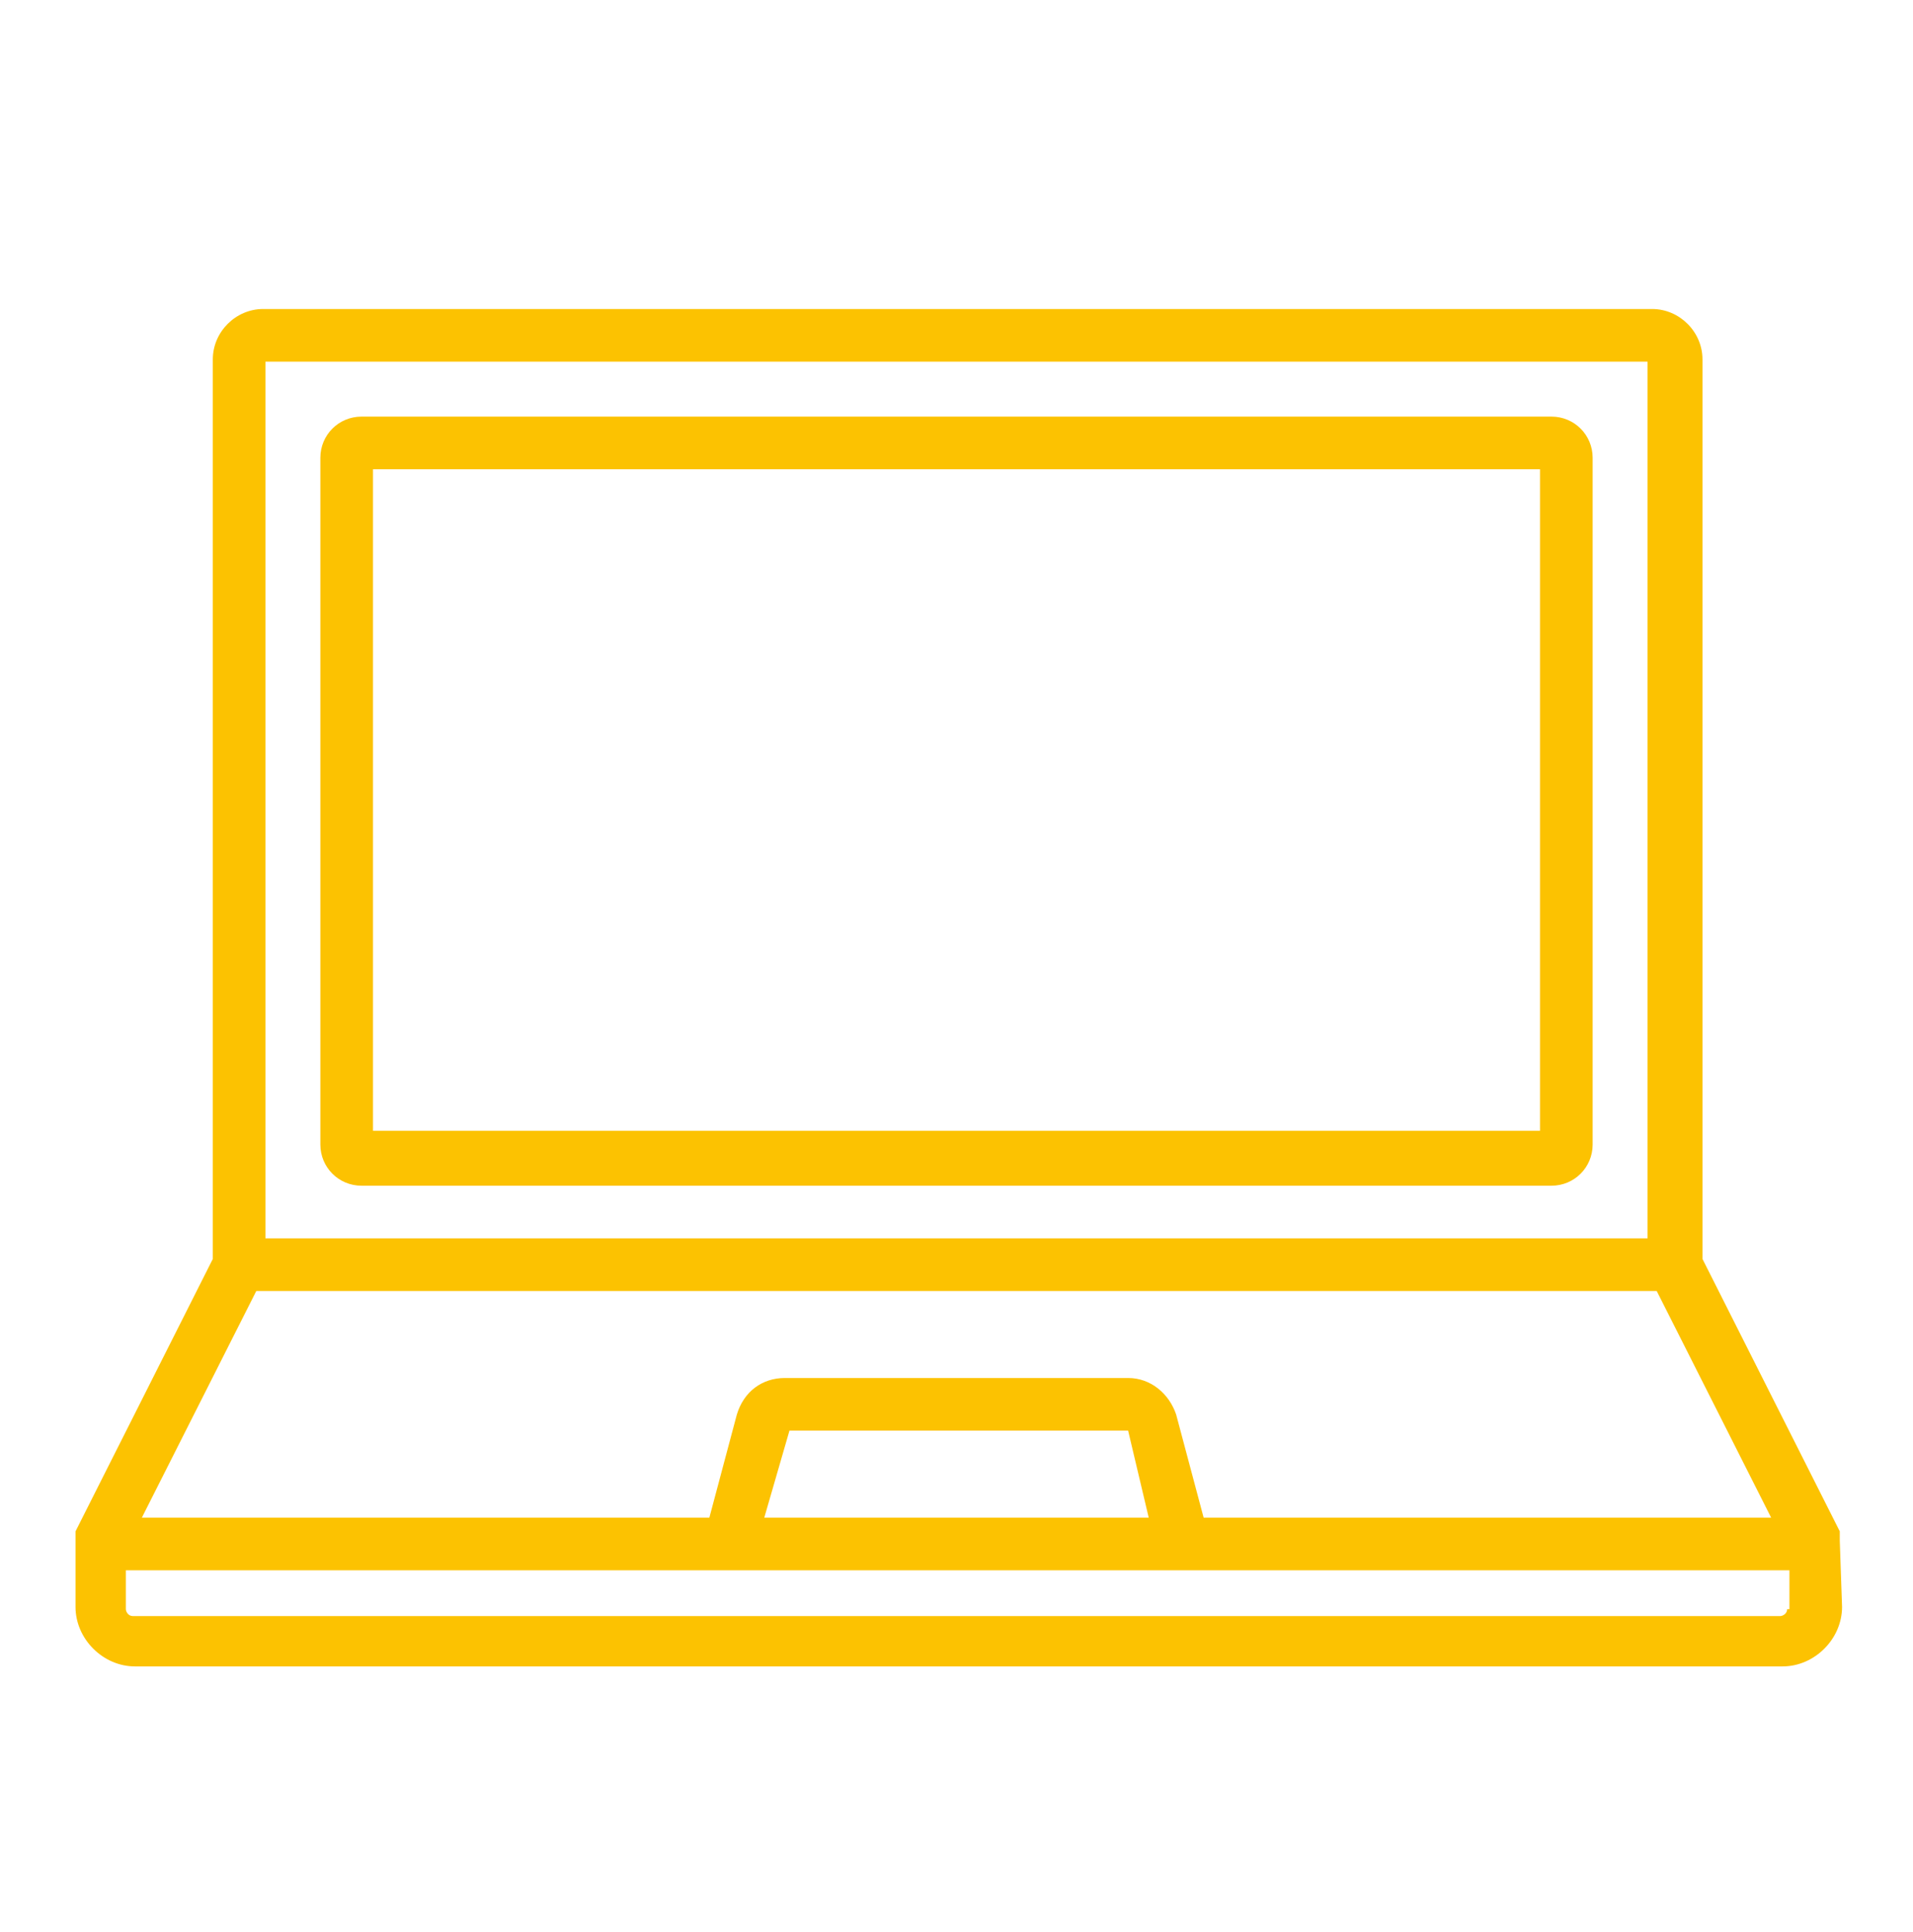
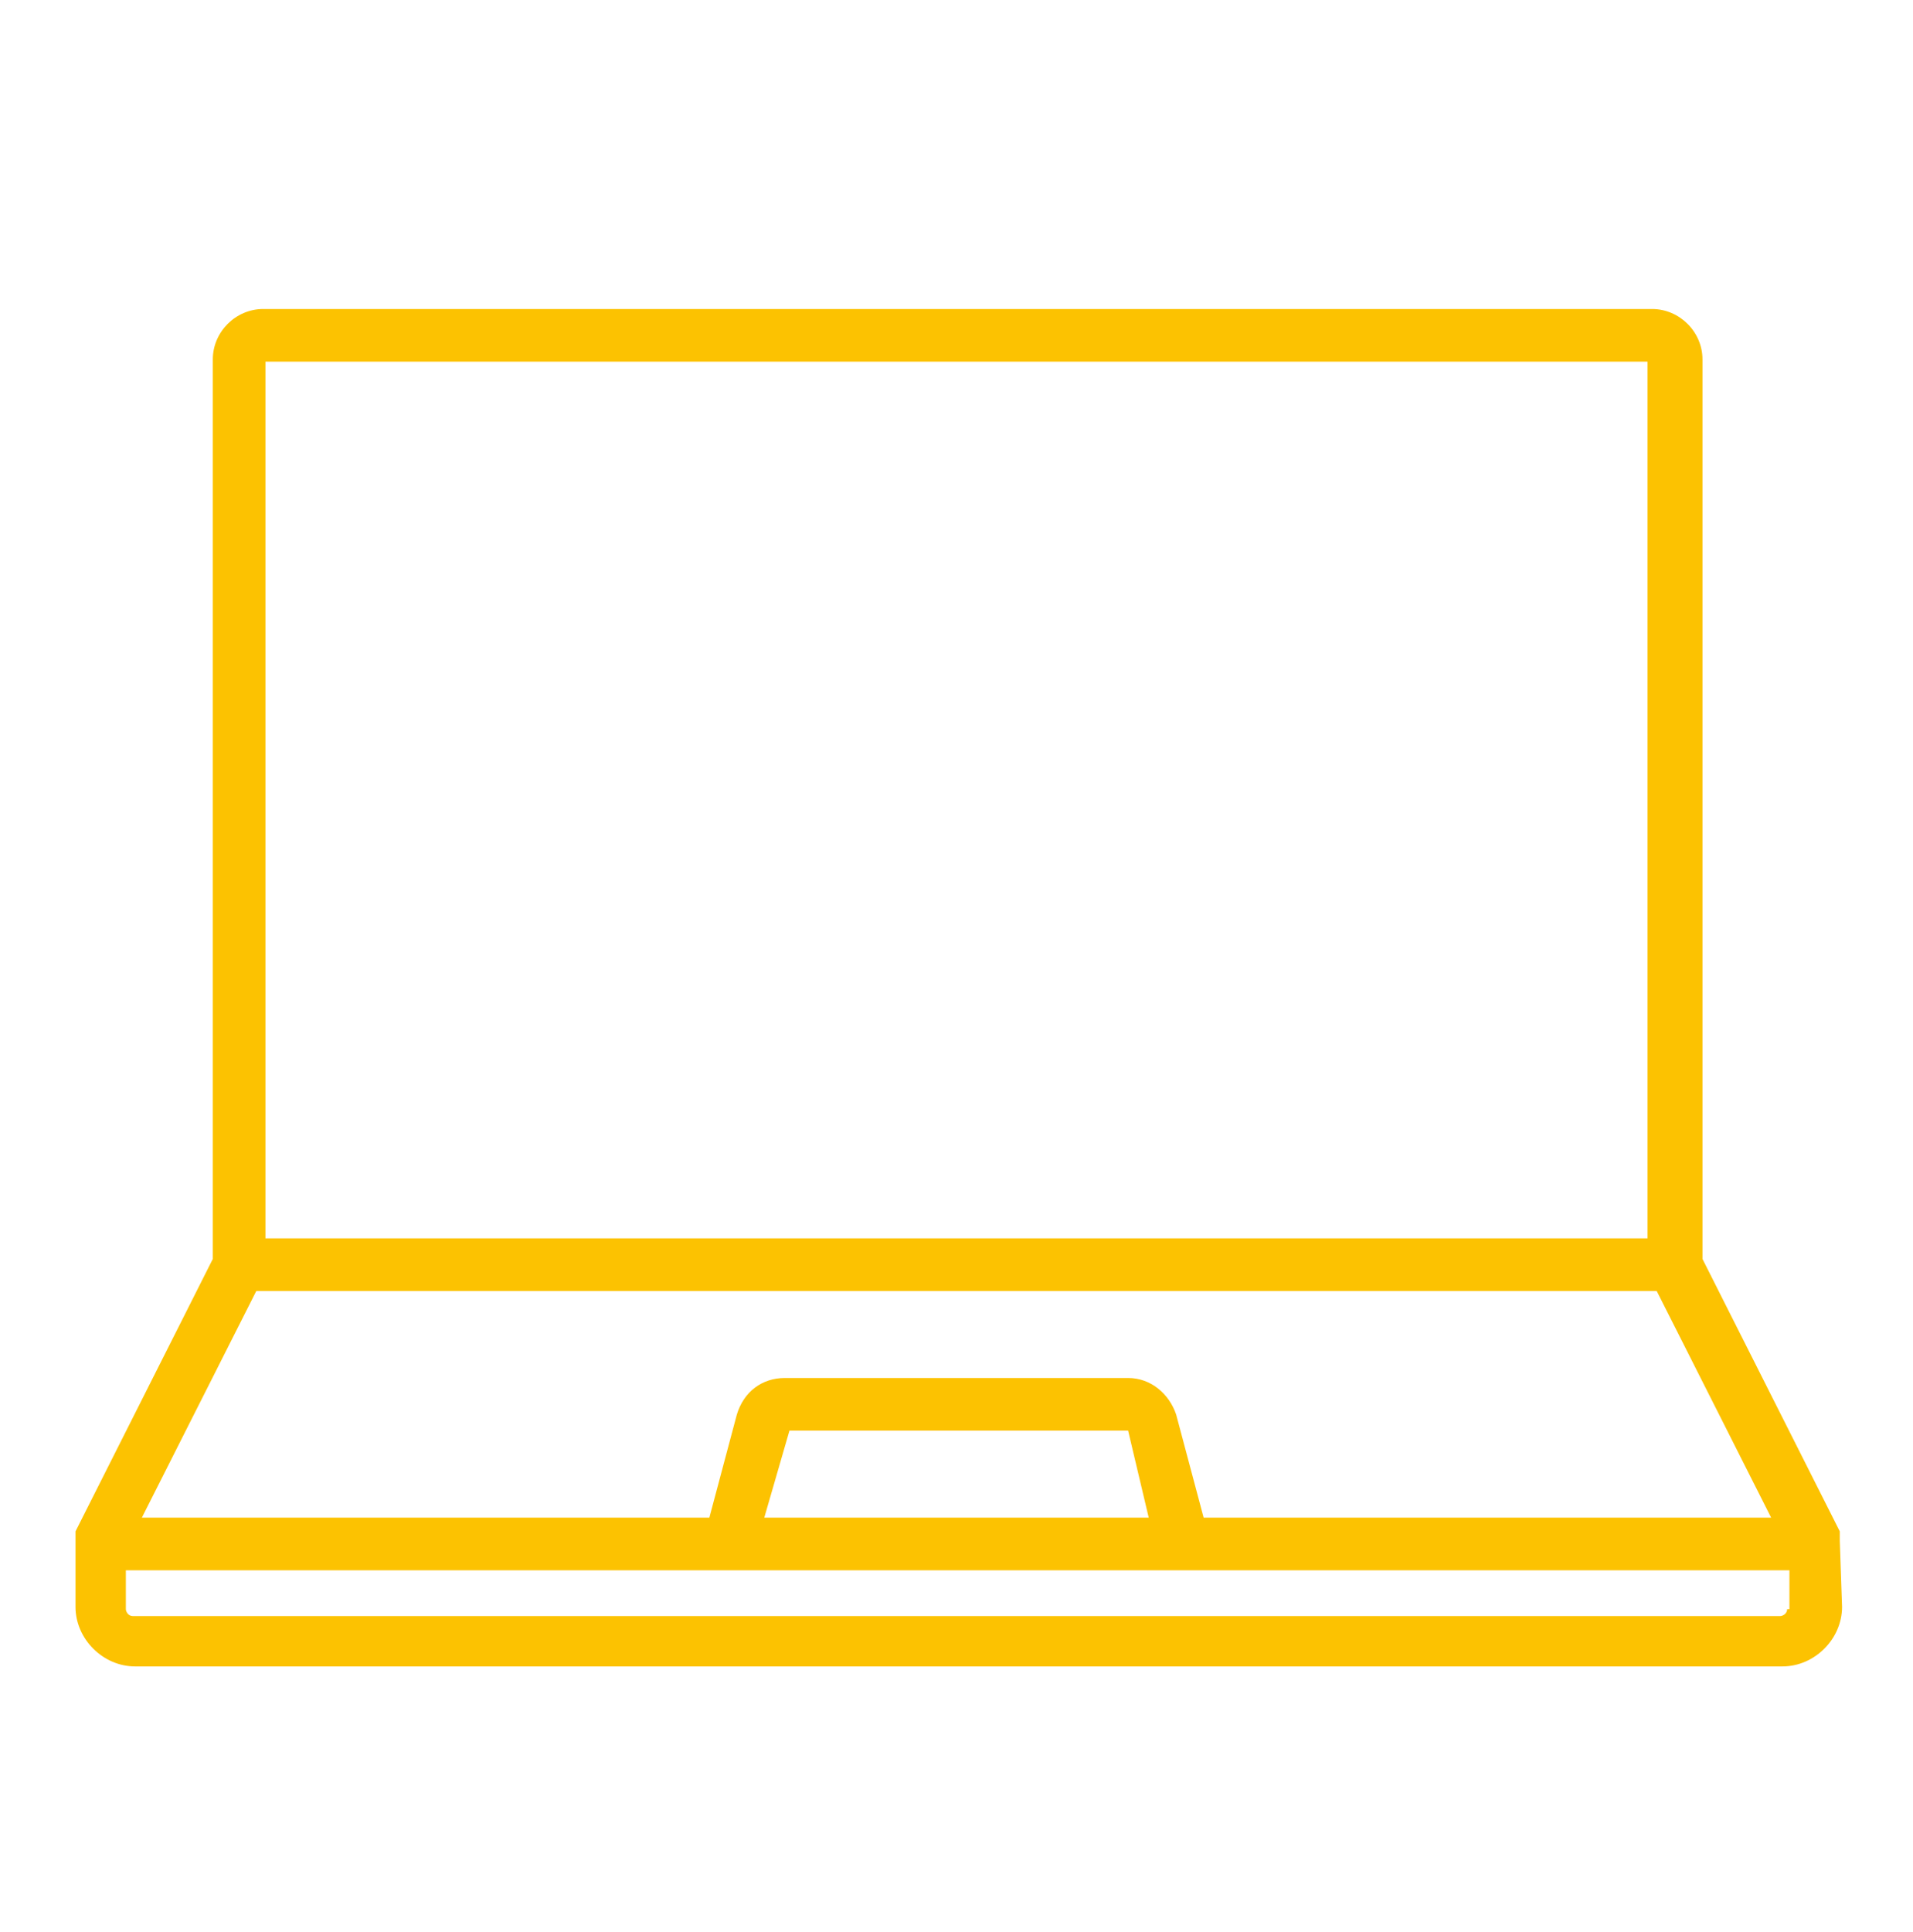
<svg xmlns="http://www.w3.org/2000/svg" enable-background="new 0 0 83.6 84.4" viewBox="0 0 83.6 84.4">
  <g fill="#fcc201">
    <path d="m80.4 67.3c0-.1 0-.1 0-.2v-.1-.1l-6-11.9v-39.3c0-1.2-1-2.2-2.2-2.2h-60.7c-1.2 0-2.2 1-2.2 2.2v39.3l-6 11.9v.1.1.1.1 2.9c0 1.4 1.2 2.6 2.6 2.6h72c1.4 0 2.6-1.2 2.6-2.6l-.1-2.9c0 .1 0 .1 0 0zm-68.8-51.5h60.4v38.3h-60.4zm-.4 40.6h61.2l5 9.9h-24.8l-1.2-4.5c-.3-.9-1.1-1.6-2.1-1.6h-15c-1 0-1.8.6-2.1 1.6l-1.2 4.5h-24.8zm39 9.9h-16.8l1.1-3.8h14.8zm27.9 4c0 .2-.2.3-.3.3h-72c-.2 0-.3-.2-.3-.3v-1.7h72.7v1.7z" />
-     <path d="m69.6 20c0-1-.8-1.8-1.8-1.8h-52c-1 0-1.8.8-1.8 1.8v18 12c0 1 .8 1.8 1.8 1.8h52c1 0 1.8-.8 1.8-1.8v-12zm-2.3 29.4h-51v-10.4-18.5h51v17.5z" />
  </g>
</svg>